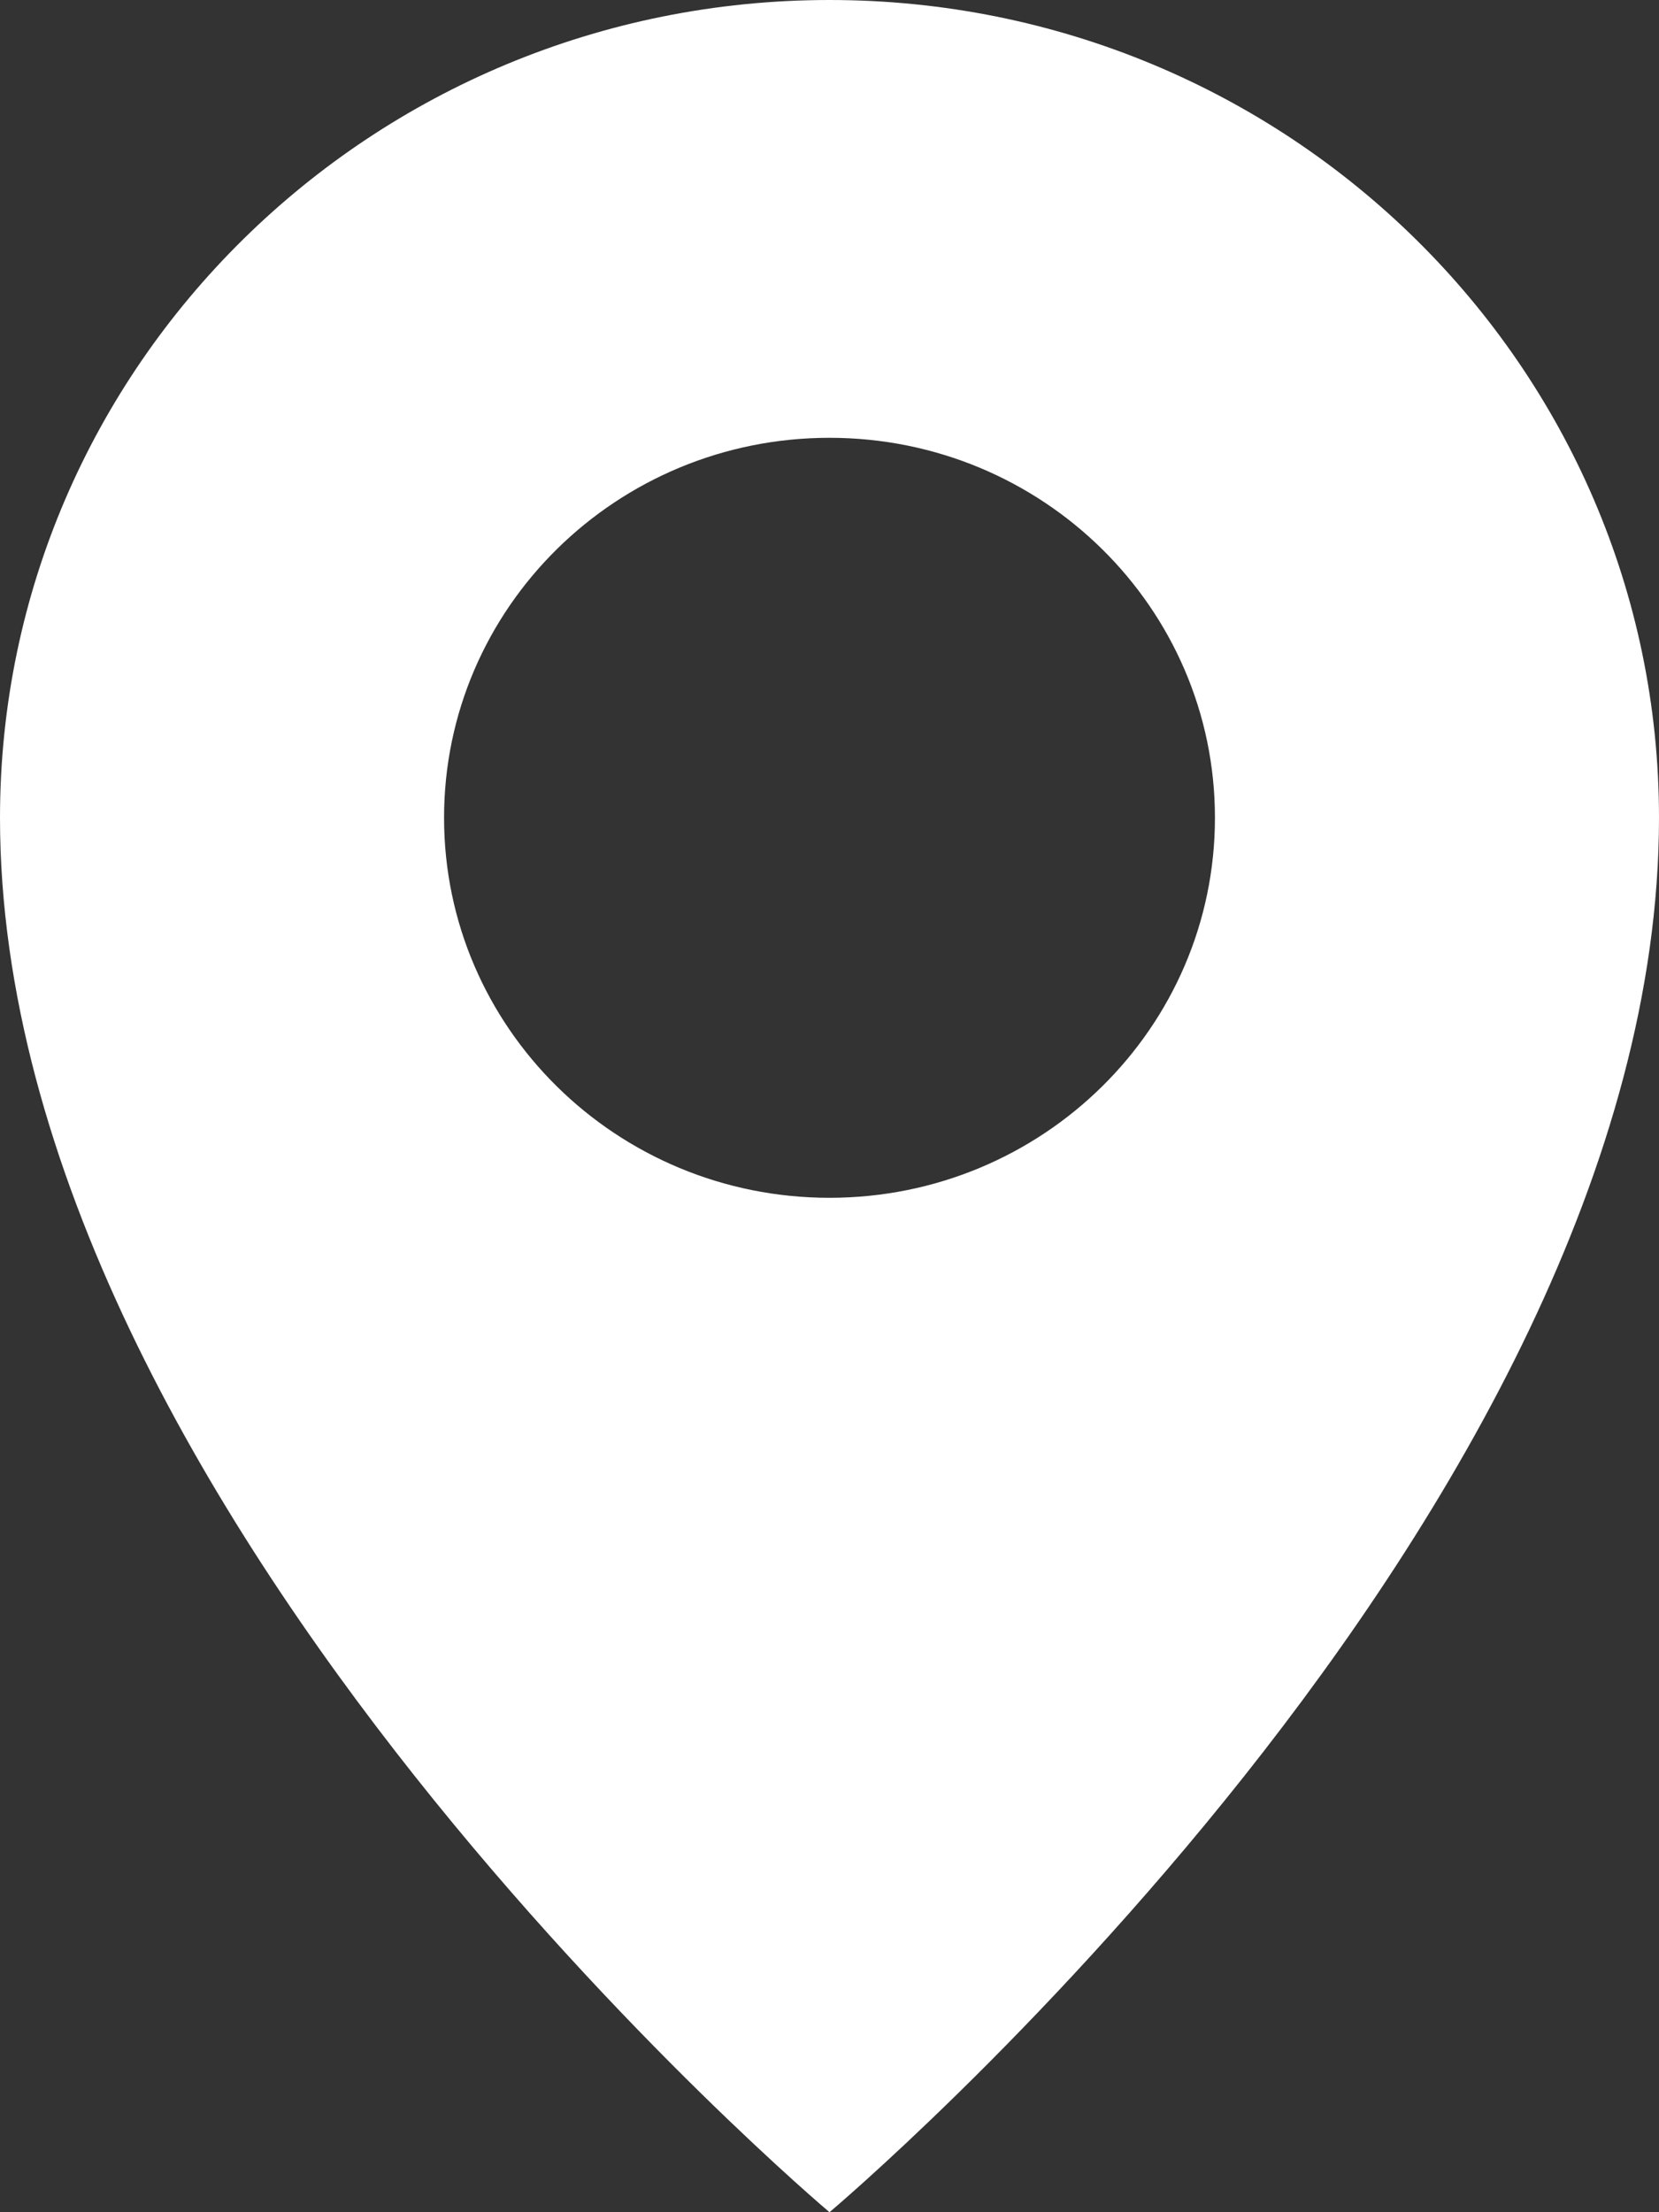
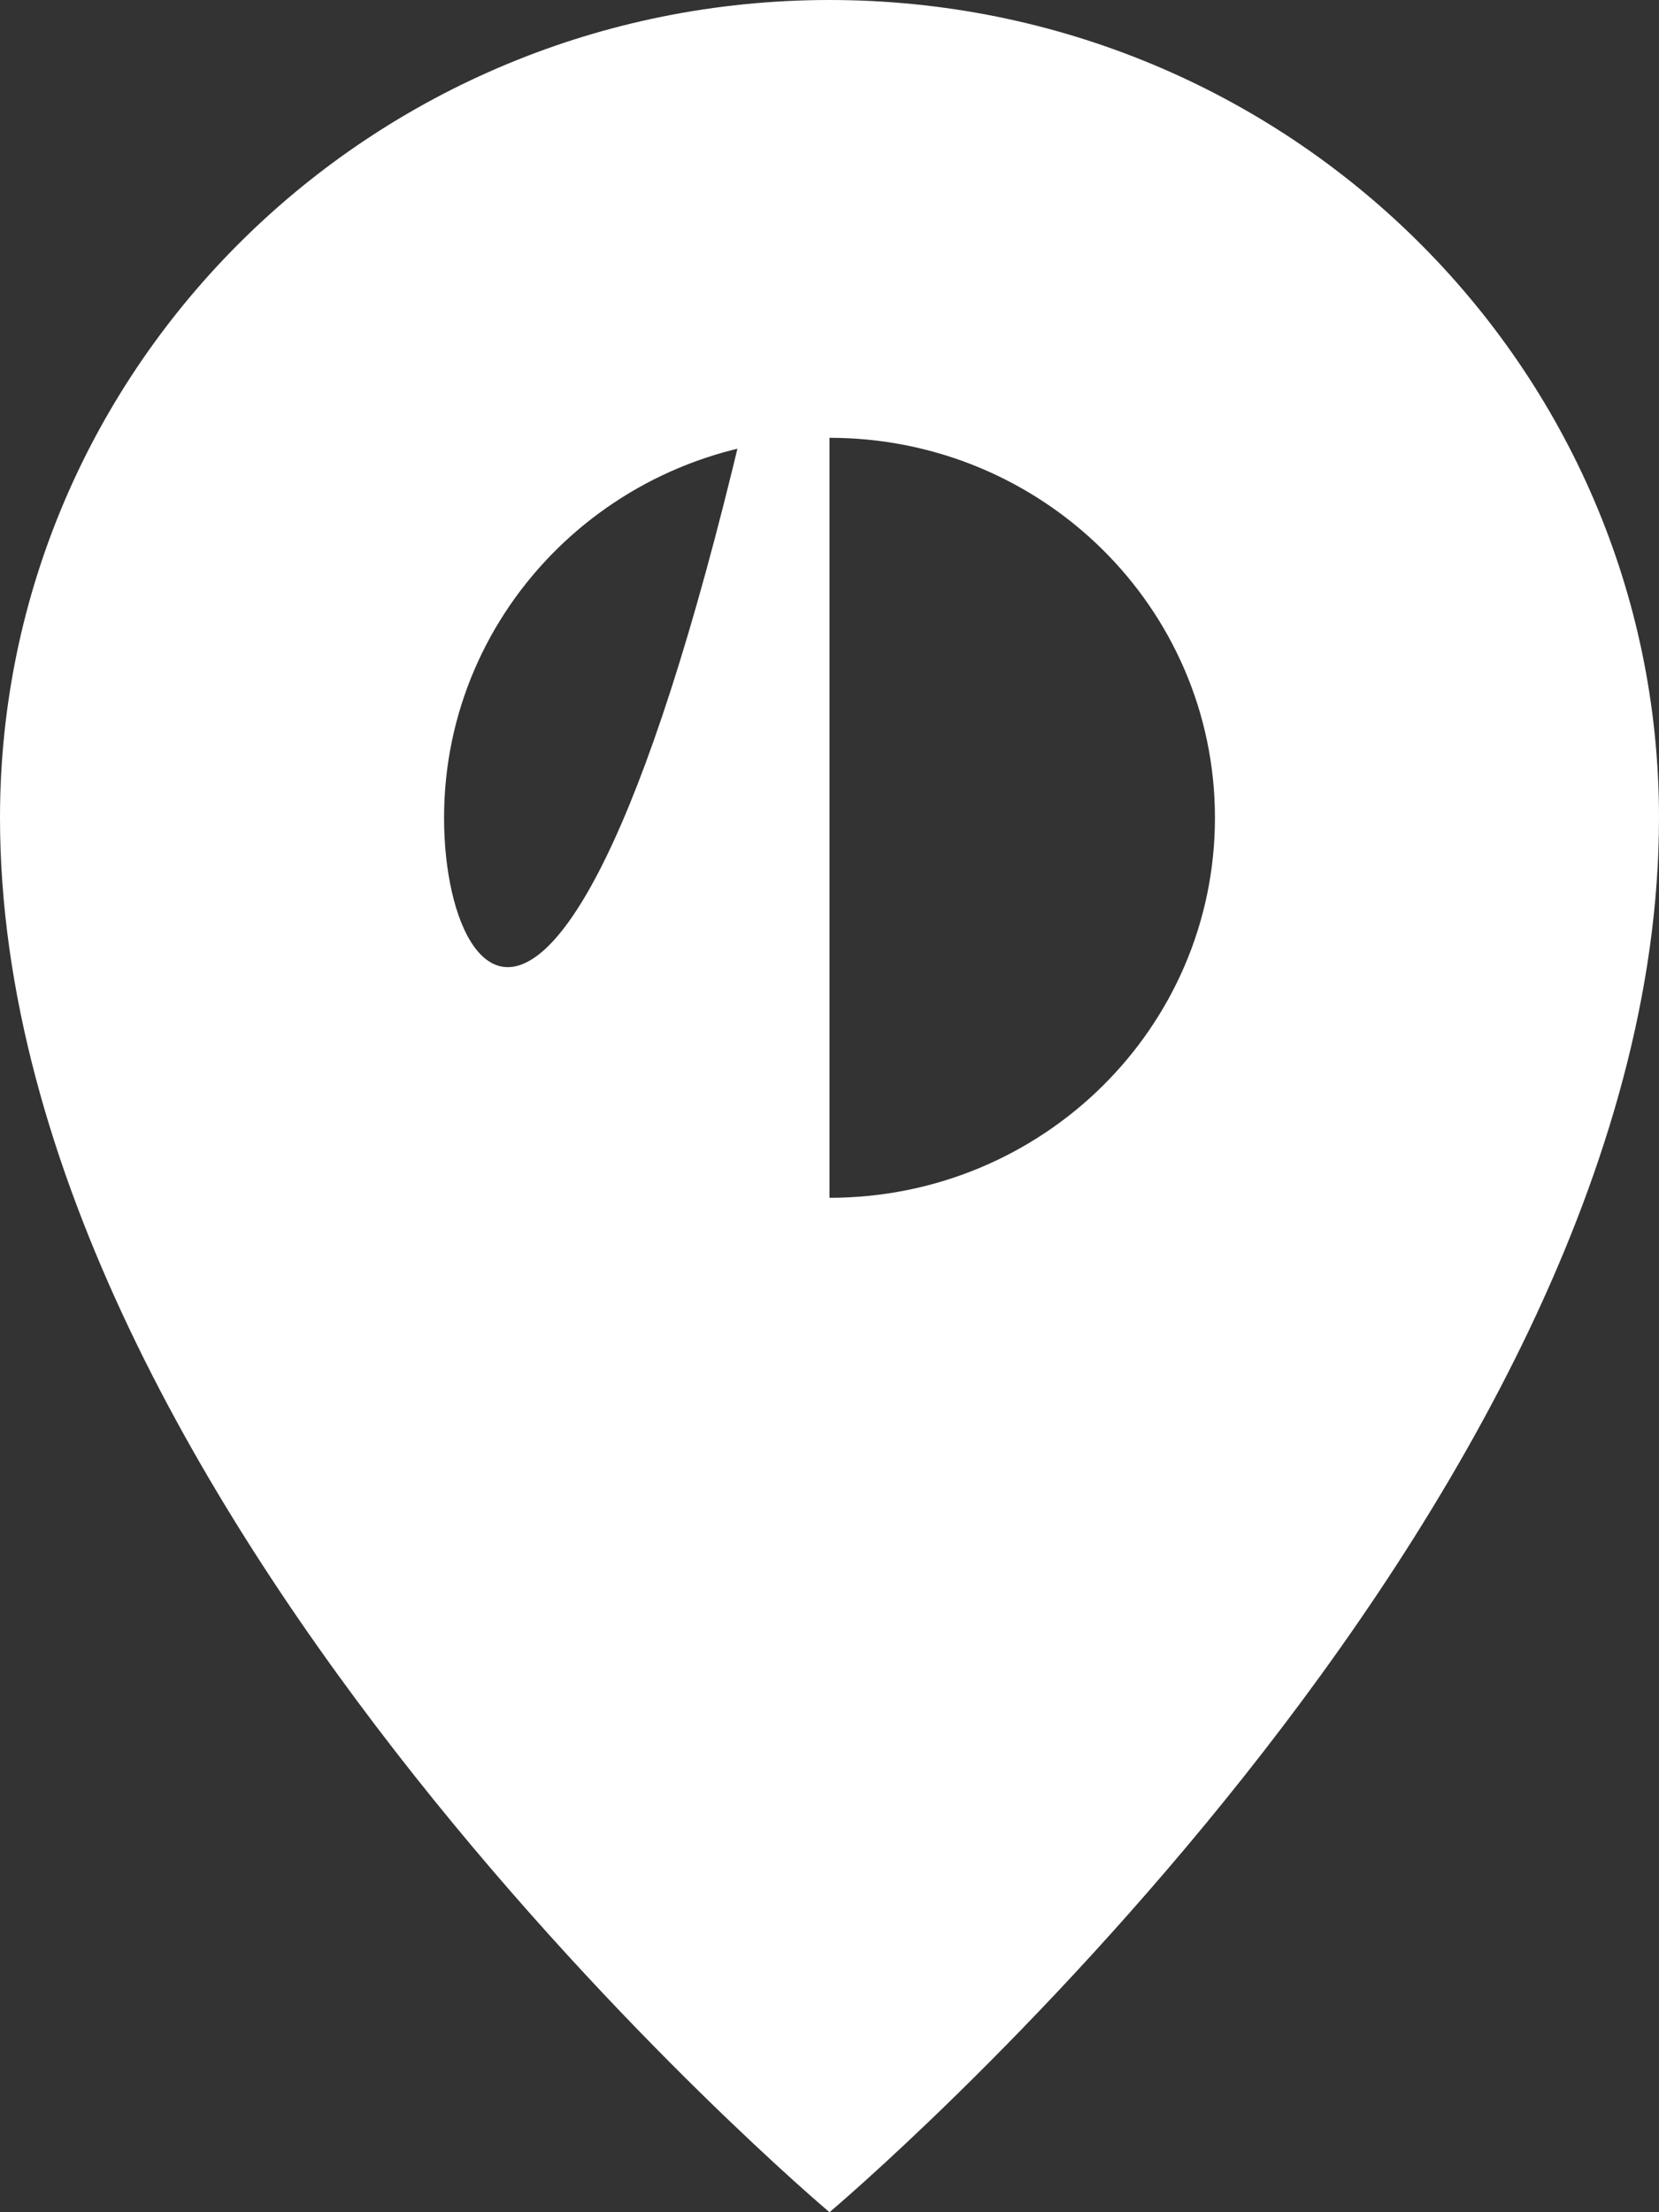
<svg xmlns="http://www.w3.org/2000/svg" width="15" height="20" viewBox="0 0 15 20" fill="none">
  <rect x="0" y="0" width="15" height="20" fill="#333333" stroke="none" />
-   <path d="M7.5 0C3.358 0 0 3.31 0 7.393C0 13.688 7.5 20 7.5 20C7.5 20 15 13.688 15 7.393C15 3.31 11.642 0 7.5 0ZM7.5 10.829C5.575 10.829 4.015 9.291 4.015 7.393C4.015 5.496 5.575 3.958 7.5 3.958C9.425 3.958 10.985 5.496 10.985 7.393C10.985 9.291 9.425 10.829 7.5 10.829Z" fill="white" />
+   <path d="M7.5 0C3.358 0 0 3.31 0 7.393C0 13.688 7.5 20 7.5 20C7.5 20 15 13.688 15 7.393C15 3.31 11.642 0 7.5 0ZC5.575 10.829 4.015 9.291 4.015 7.393C4.015 5.496 5.575 3.958 7.5 3.958C9.425 3.958 10.985 5.496 10.985 7.393C10.985 9.291 9.425 10.829 7.5 10.829Z" fill="white" />
</svg>